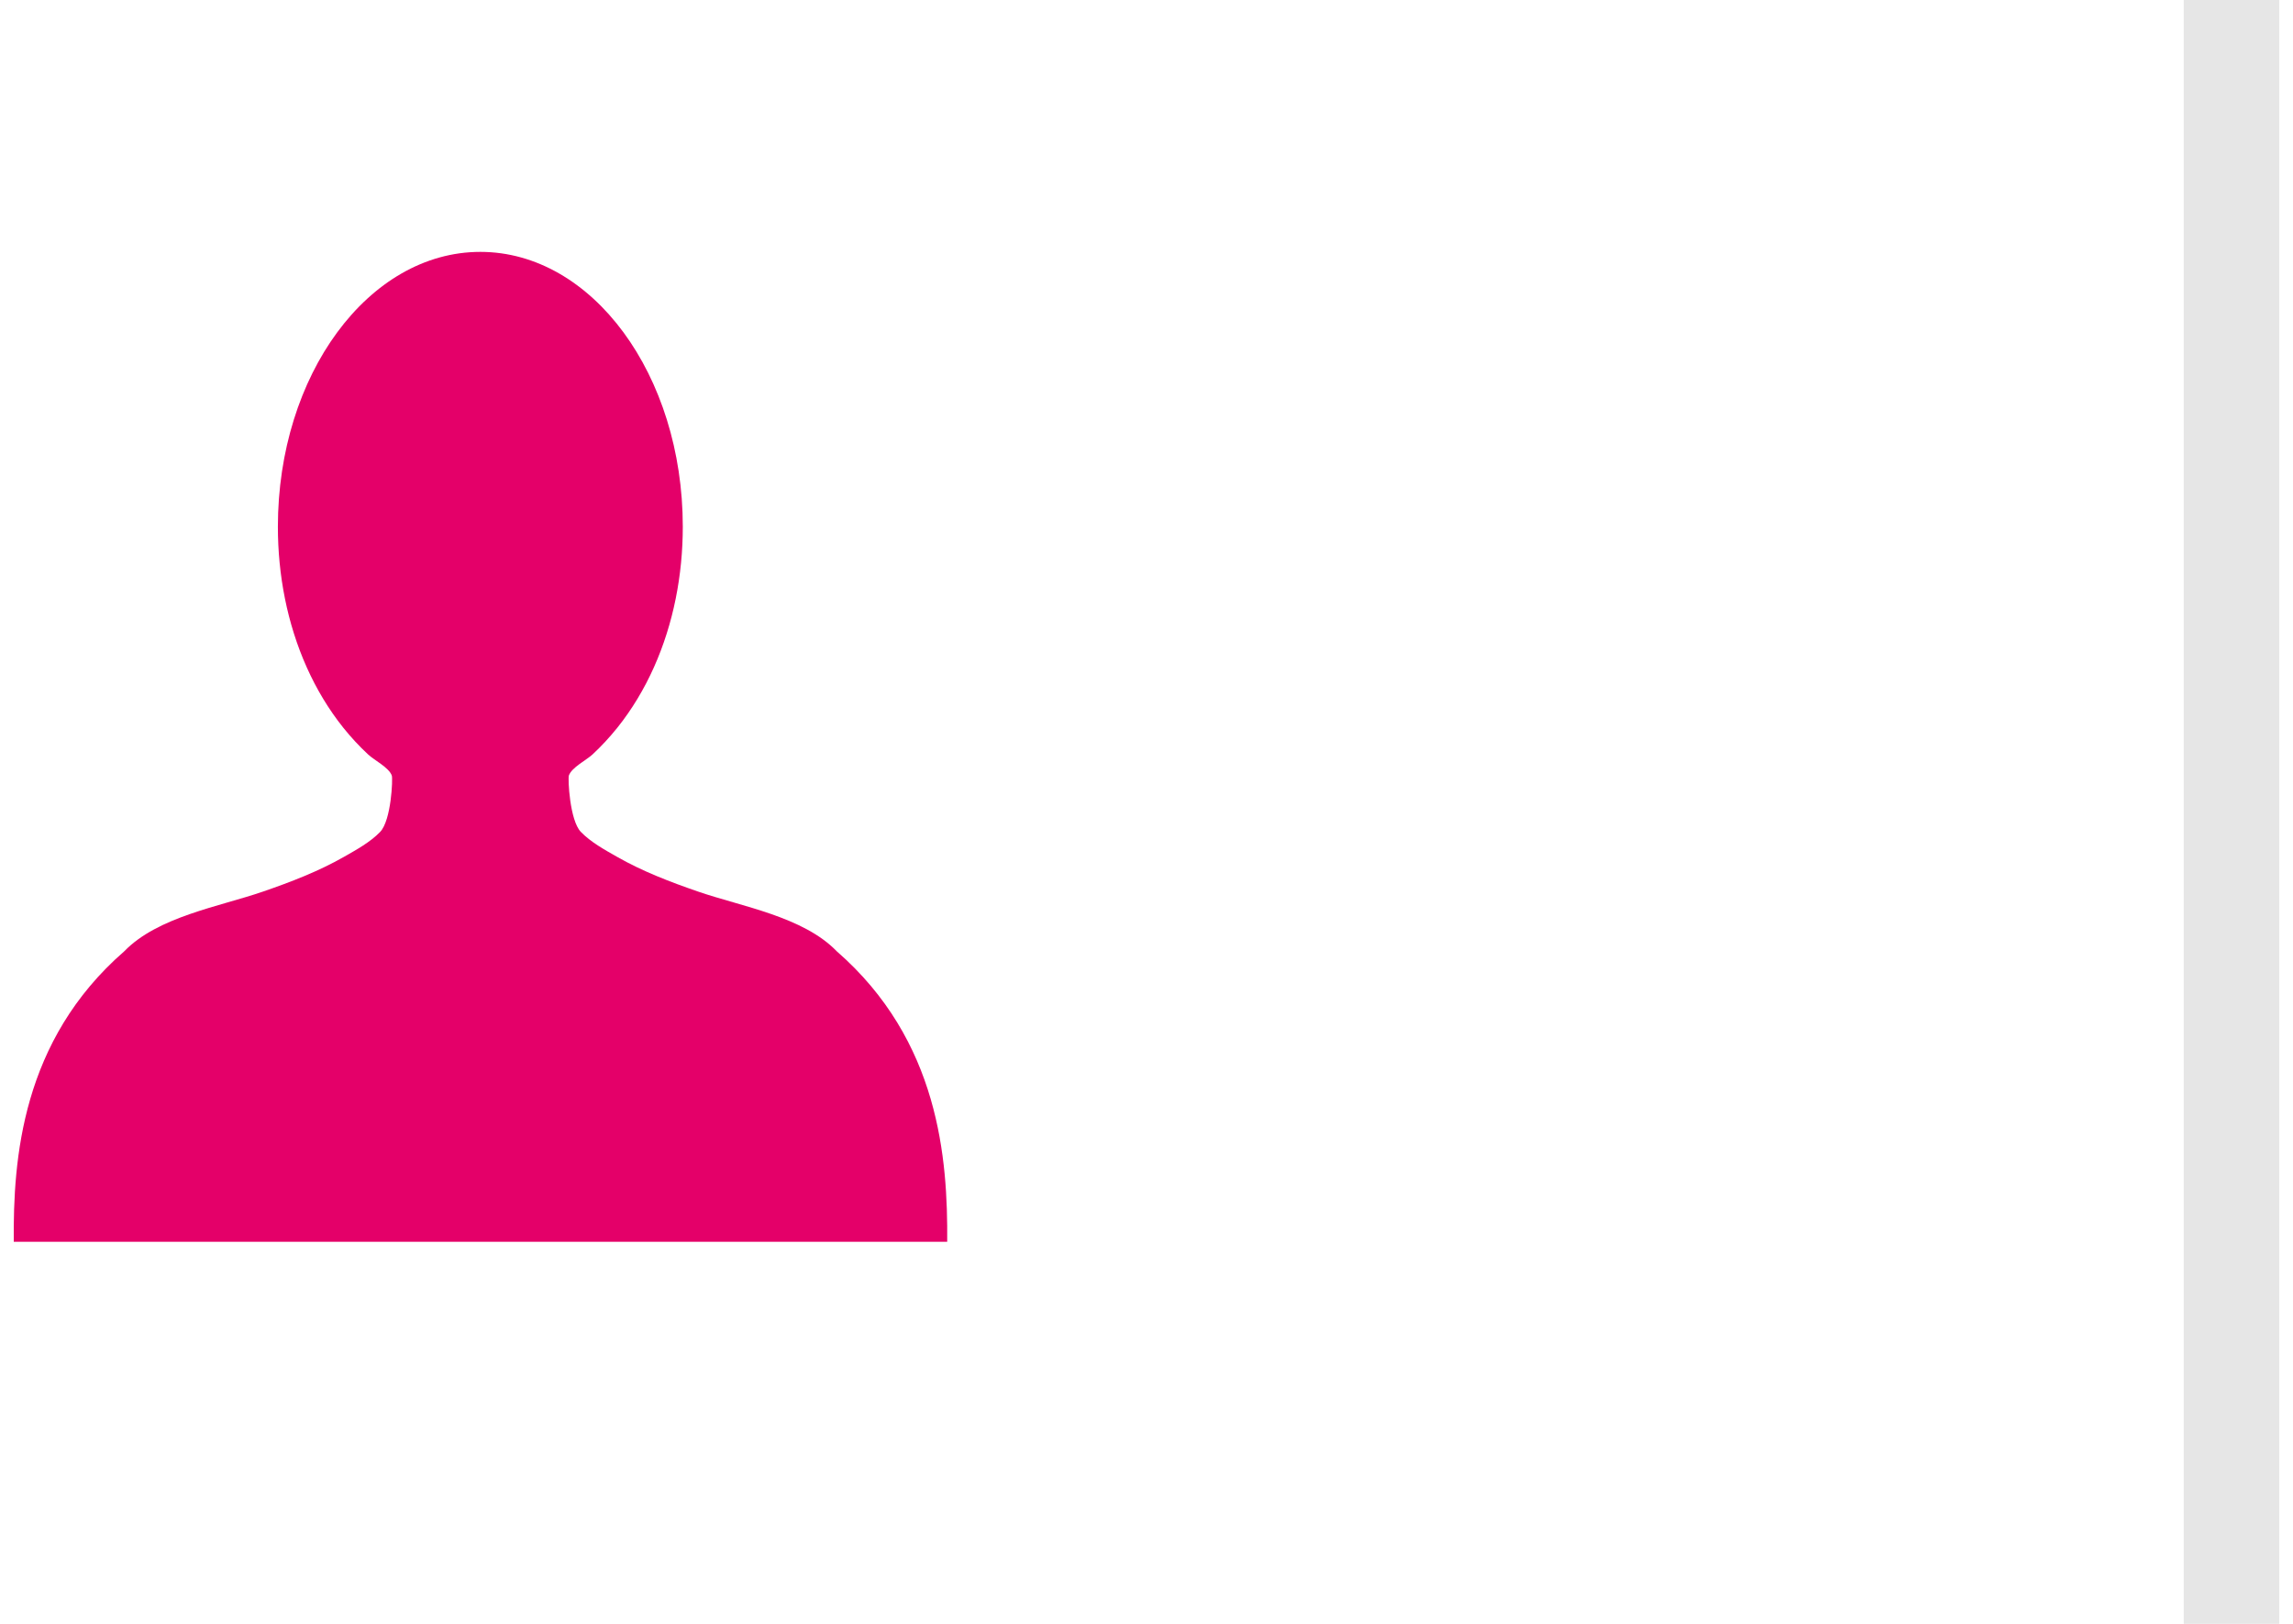
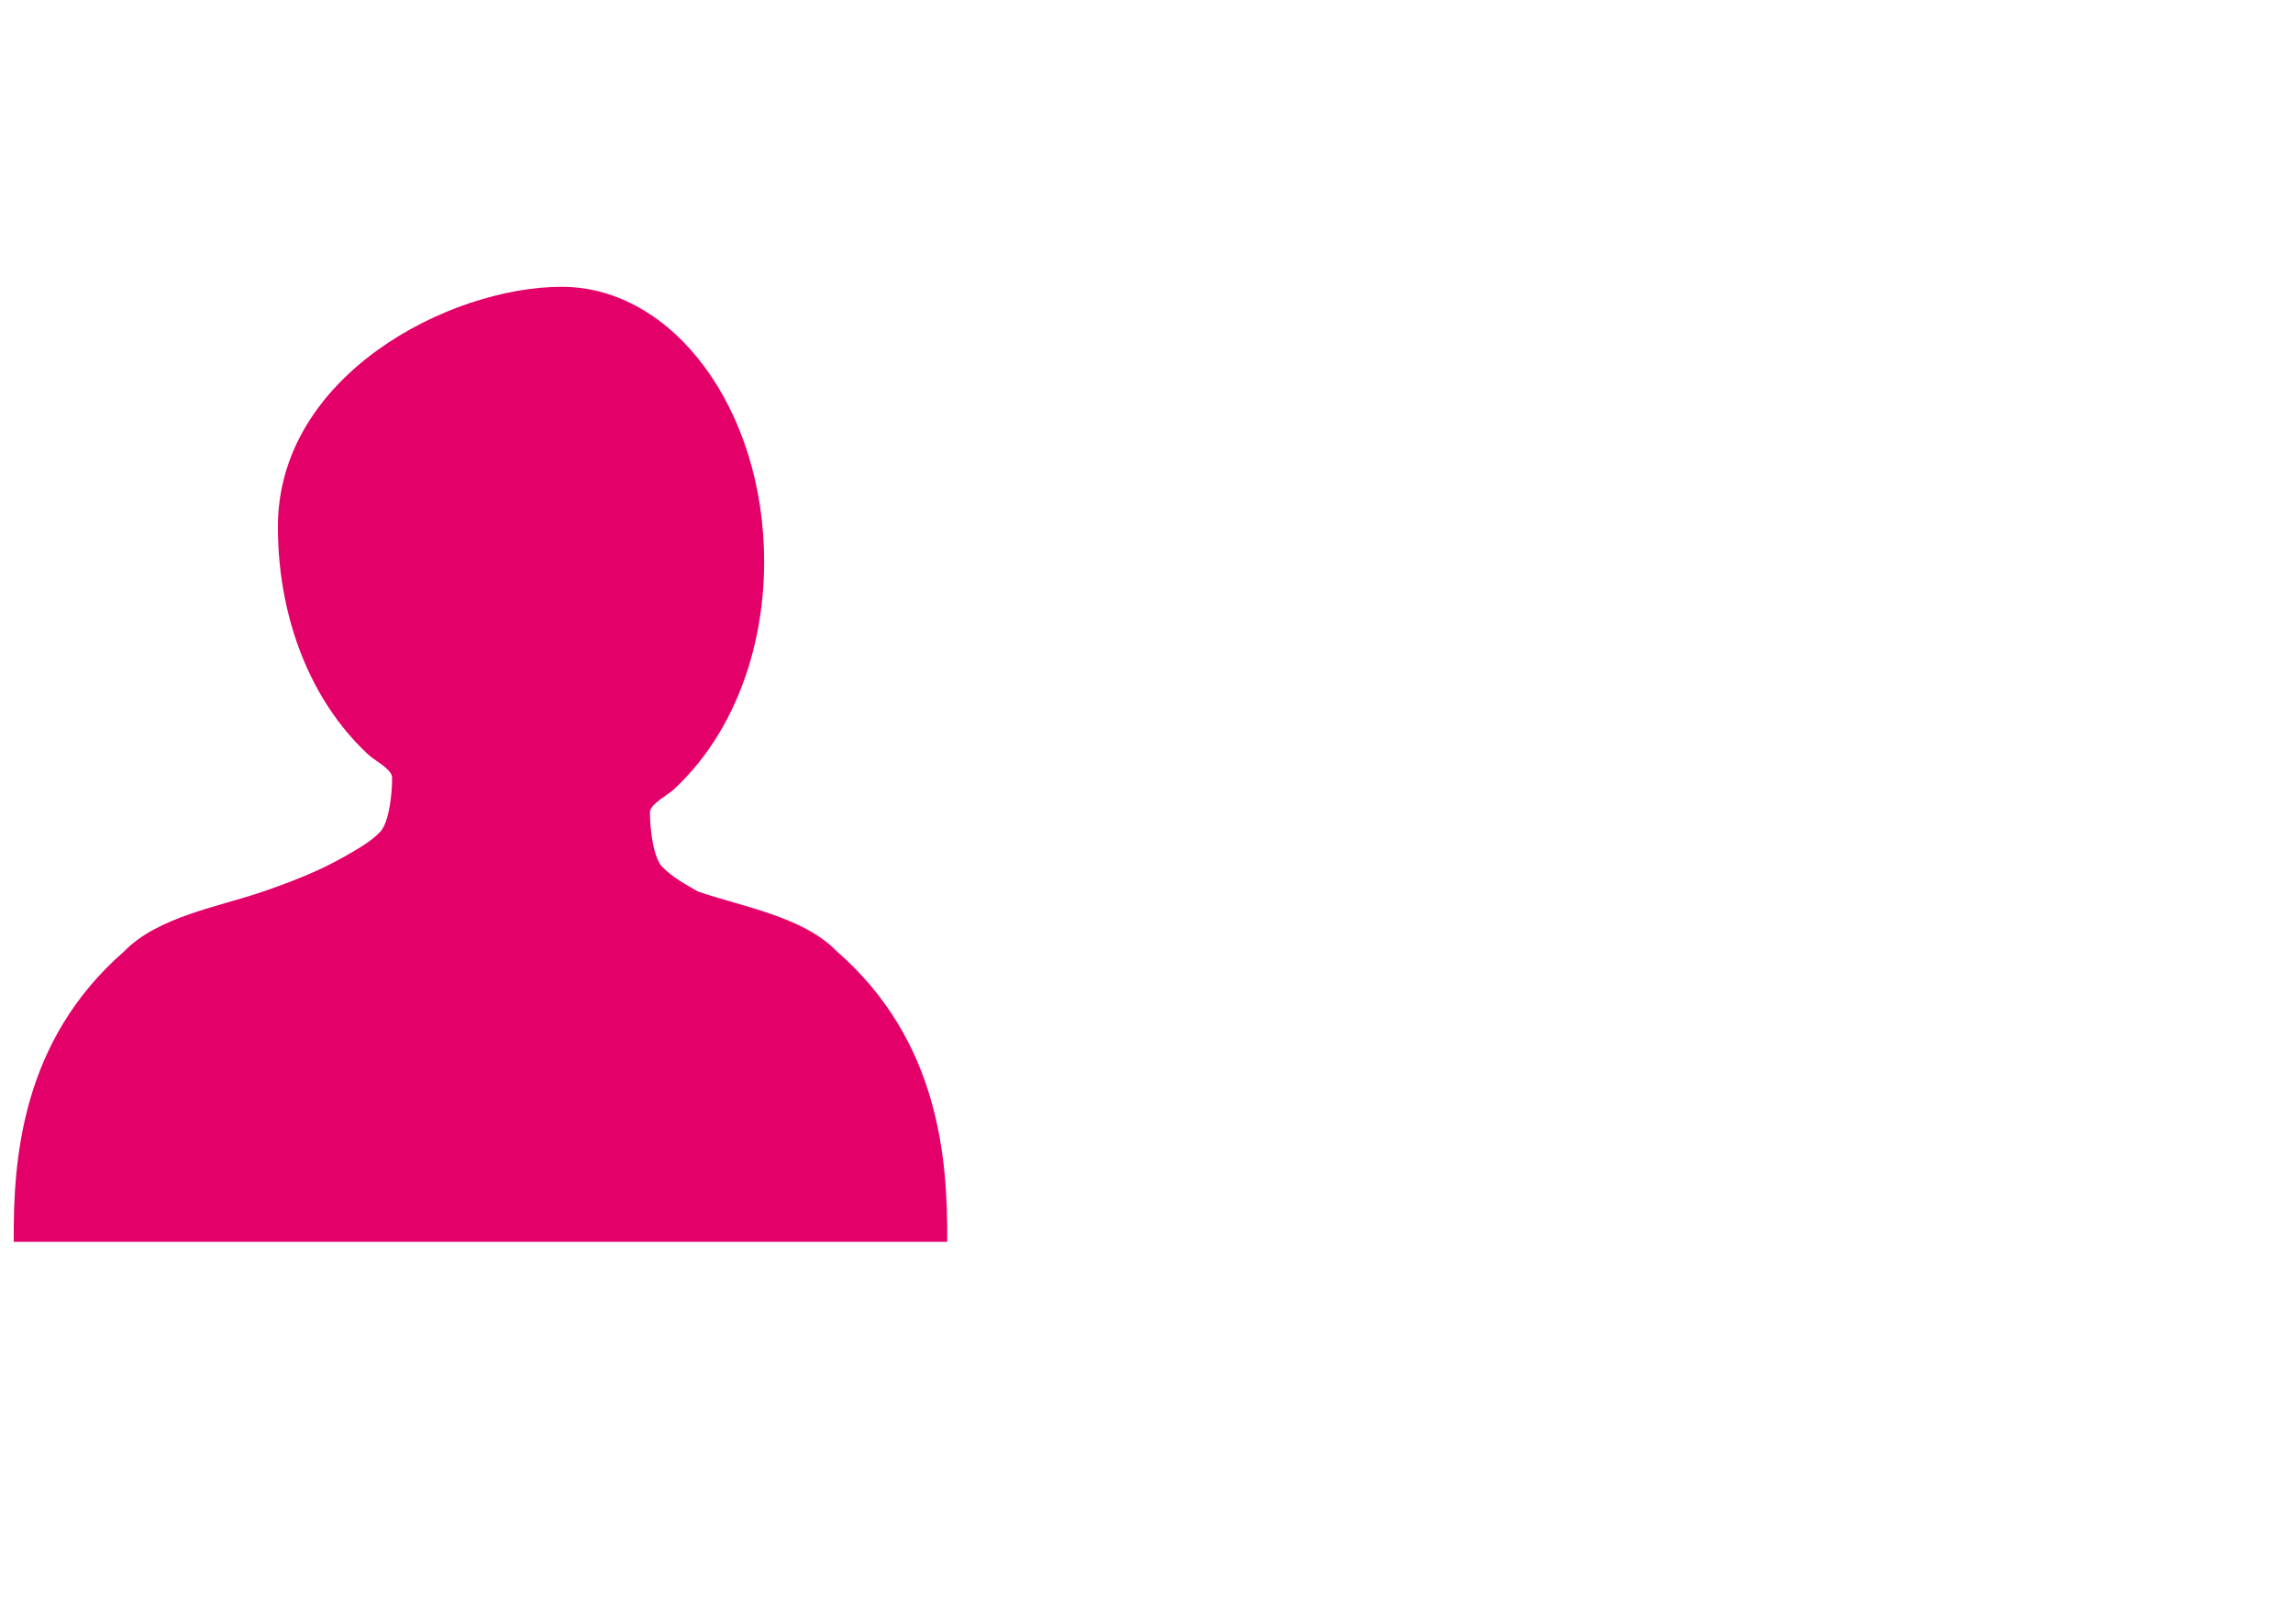
<svg xmlns="http://www.w3.org/2000/svg" version="1.1" id="レイヤー_1" x="0px" y="0px" width="48px" height="34px" viewBox="0 0 48 34" style="enable-background:new 0 0 48 34;" xml:space="preserve">
  <style type="text/css">
	.st0{fill:#E6E6E6;}
	.st1{fill:#E40069;}
</style>
  <g>
-     <rect x="45.713" class="st0" width="2" height="34" />
-     <path class="st1" d="M17.516,19.918c-0.701-0.727-1.999-0.938-2.902-1.25c-0.583-0.201-1.164-0.423-1.703-0.731   c-0.253-0.144-0.548-0.306-0.753-0.52c-0.233-0.243-0.272-1.114-0.25-1.179c0.059-0.169,0.366-0.322,0.494-0.44   c0.186-0.173,0.36-0.361,0.52-0.56c0.308-0.385,0.564-0.813,0.767-1.267c0.41-0.917,0.604-1.933,0.604-2.942   c0-3.179-1.897-5.755-4.238-5.755S5.817,7.851,5.817,11.03c0,1.009,0.194,2.025,0.604,2.942c0.203,0.454,0.459,0.882,0.767,1.267   c0.16,0.199,0.334,0.387,0.52,0.56c0.128,0.119,0.435,0.272,0.494,0.44c0.023,0.065-0.011,0.936-0.244,1.179   c-0.205,0.214-0.501,0.376-0.753,0.52c-0.54,0.308-1.12,0.53-1.703,0.731c-0.903,0.312-2.2,0.523-2.902,1.25   C0.454,21.788,0.274,24.262,0.288,26c1.072,0,18.468,0,19.54,0C19.842,24.262,19.661,21.788,17.516,19.918z" />
+     <path class="st1" d="M17.516,19.918c-0.701-0.727-1.999-0.938-2.902-1.25c-0.253-0.144-0.548-0.306-0.753-0.52c-0.233-0.243-0.272-1.114-0.25-1.179c0.059-0.169,0.366-0.322,0.494-0.44   c0.186-0.173,0.36-0.361,0.52-0.56c0.308-0.385,0.564-0.813,0.767-1.267c0.41-0.917,0.604-1.933,0.604-2.942   c0-3.179-1.897-5.755-4.238-5.755S5.817,7.851,5.817,11.03c0,1.009,0.194,2.025,0.604,2.942c0.203,0.454,0.459,0.882,0.767,1.267   c0.16,0.199,0.334,0.387,0.52,0.56c0.128,0.119,0.435,0.272,0.494,0.44c0.023,0.065-0.011,0.936-0.244,1.179   c-0.205,0.214-0.501,0.376-0.753,0.52c-0.54,0.308-1.12,0.53-1.703,0.731c-0.903,0.312-2.2,0.523-2.902,1.25   C0.454,21.788,0.274,24.262,0.288,26c1.072,0,18.468,0,19.54,0C19.842,24.262,19.661,21.788,17.516,19.918z" />
  </g>
</svg>